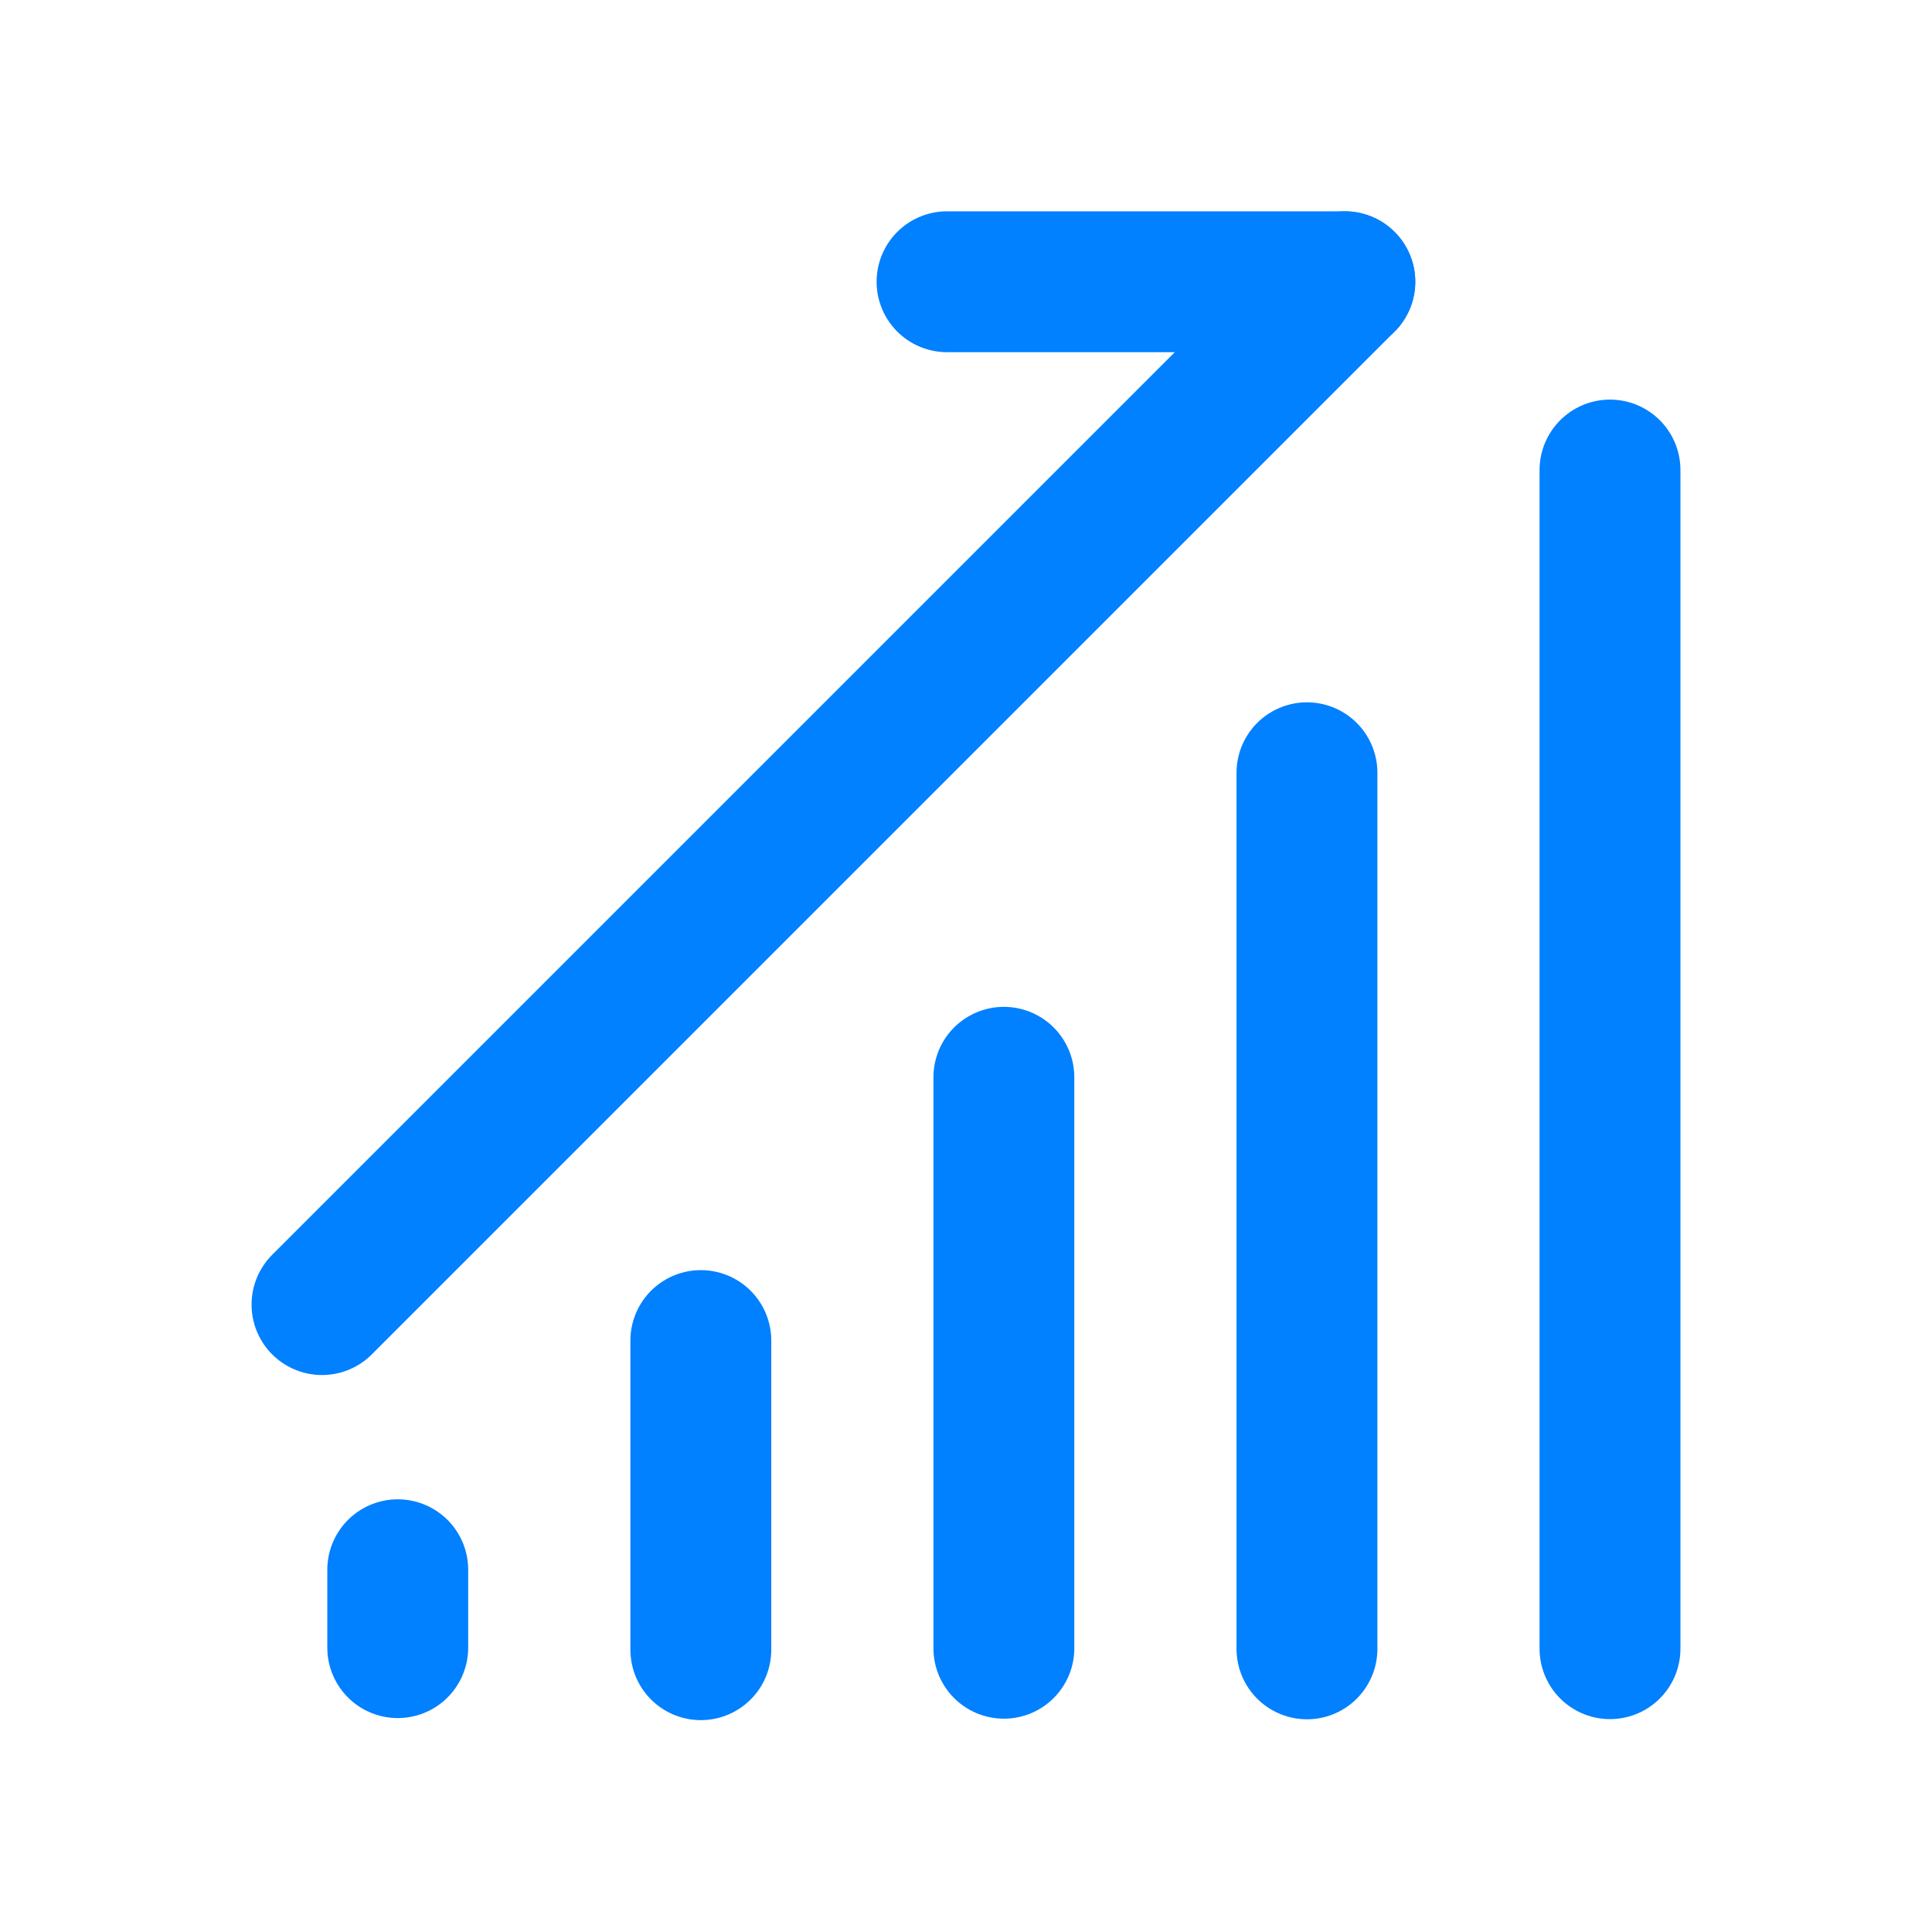
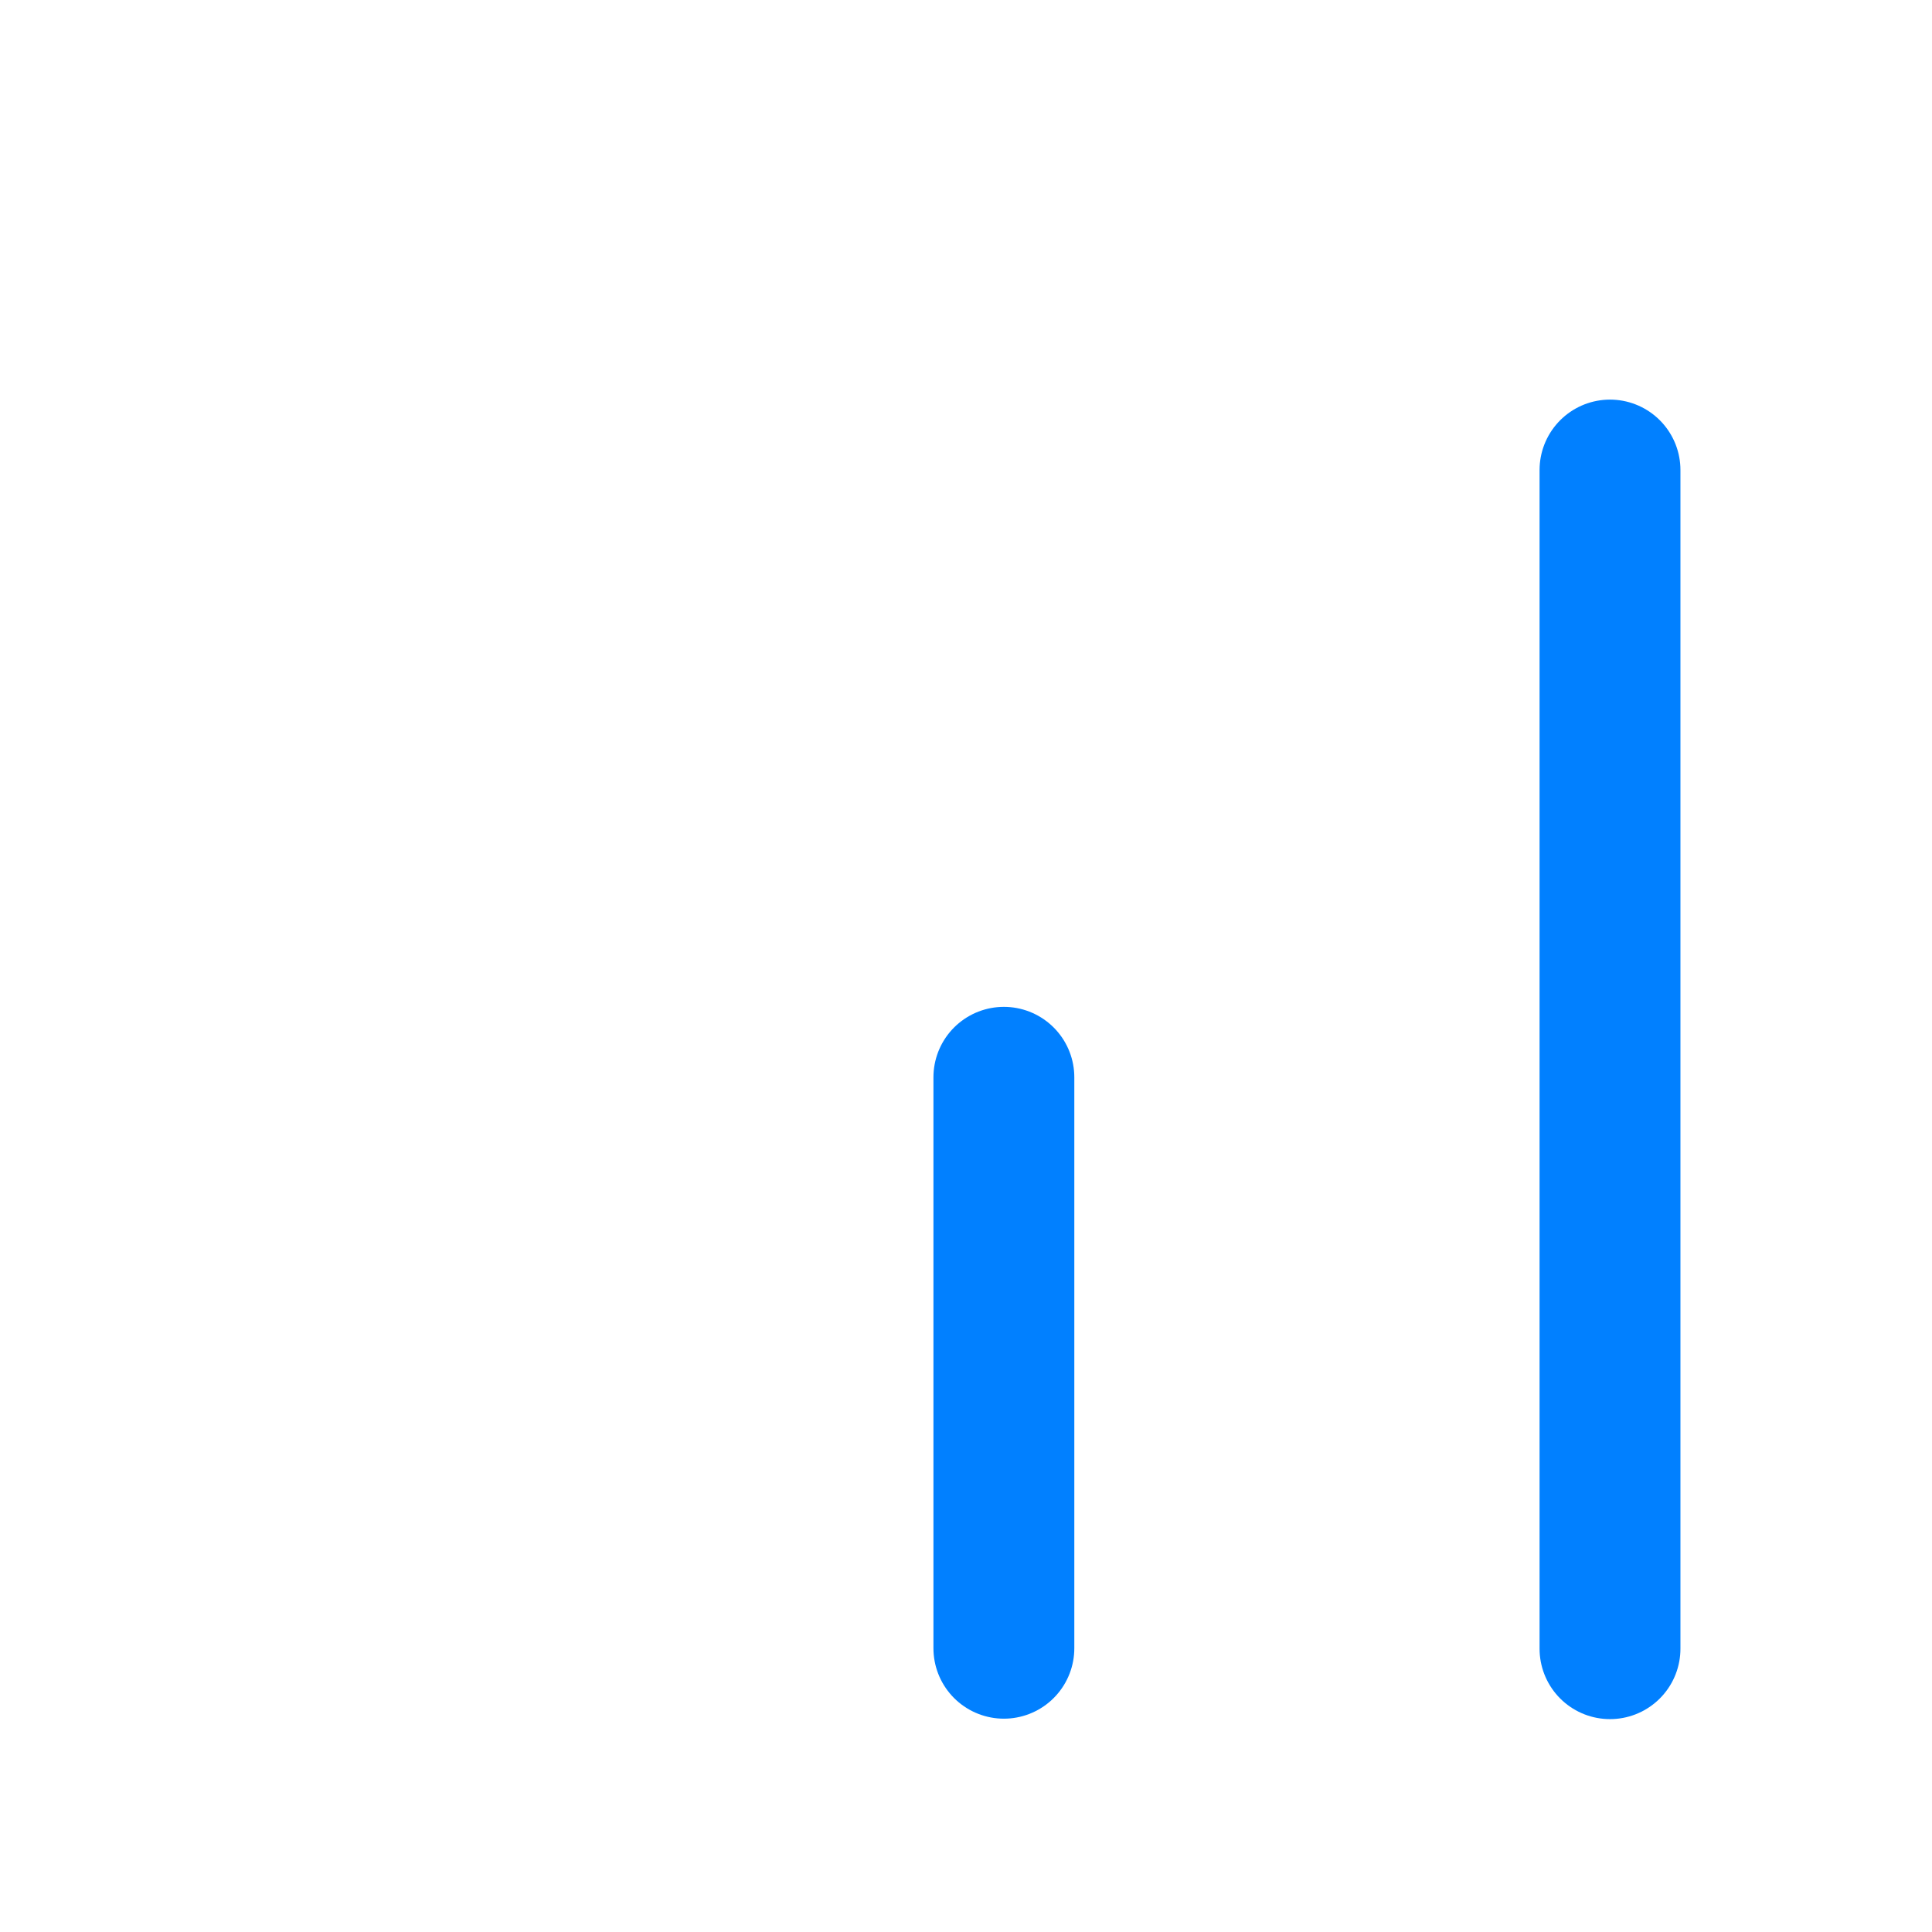
<svg xmlns="http://www.w3.org/2000/svg" width="48" height="48" viewBox="0 0 48 48" fill="none">
-   <path d="M17.412 33.306V40.986" stroke="#0180FF" stroke-width="3.5" stroke-linecap="round" />
-   <path d="M9.882 39V40.935" stroke="#0180FF" stroke-width="3.5" stroke-linecap="round" />
  <path d="M24.941 26.765V40.95" stroke="#0180FF" stroke-width="3.5" stroke-linecap="round" />
-   <path d="M32.471 19.199V40.965" stroke="#0180FF" stroke-width="3.5" stroke-linecap="round" />
  <path d="M40 11.678V40.961" stroke="#0180FF" stroke-width="3.5" stroke-linecap="round" />
-   <path d="M8 32.412L33.412 7" stroke="#0180FF" stroke-width="3.5" stroke-linecap="round" />
-   <path d="M23.529 7H33.412" stroke="#0180FF" stroke-width="3.5" stroke-linecap="round" />
</svg>